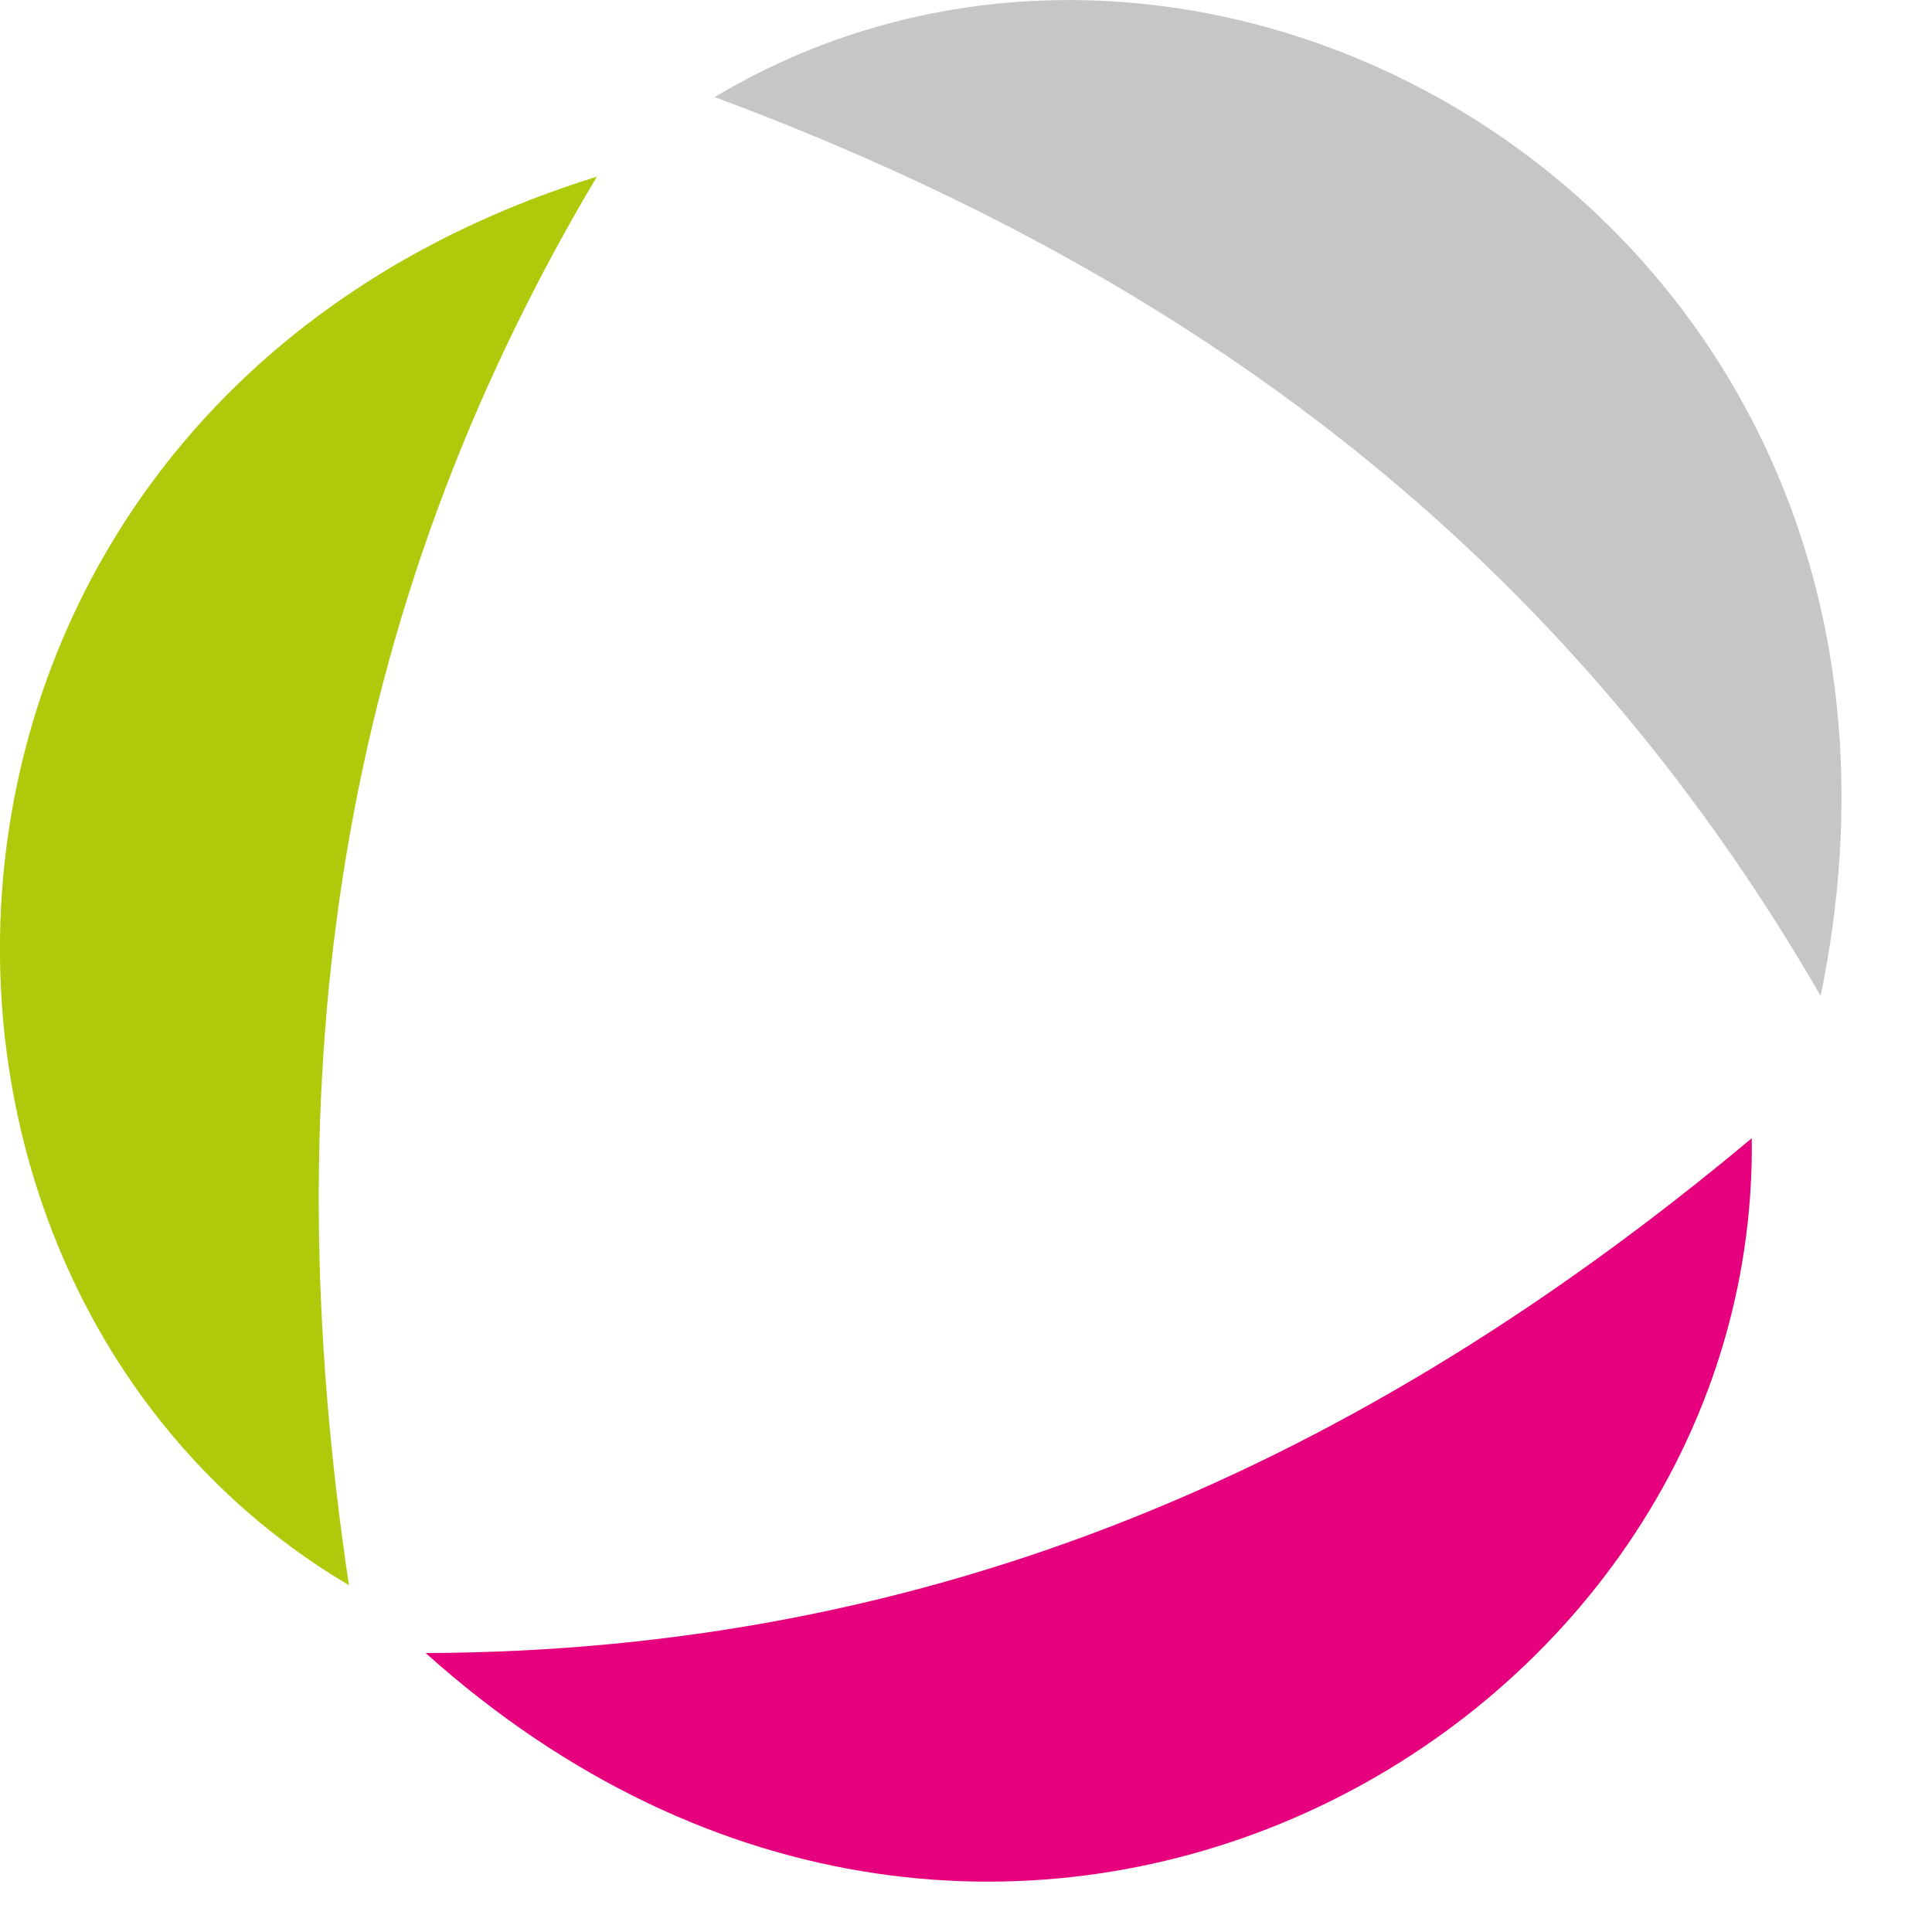
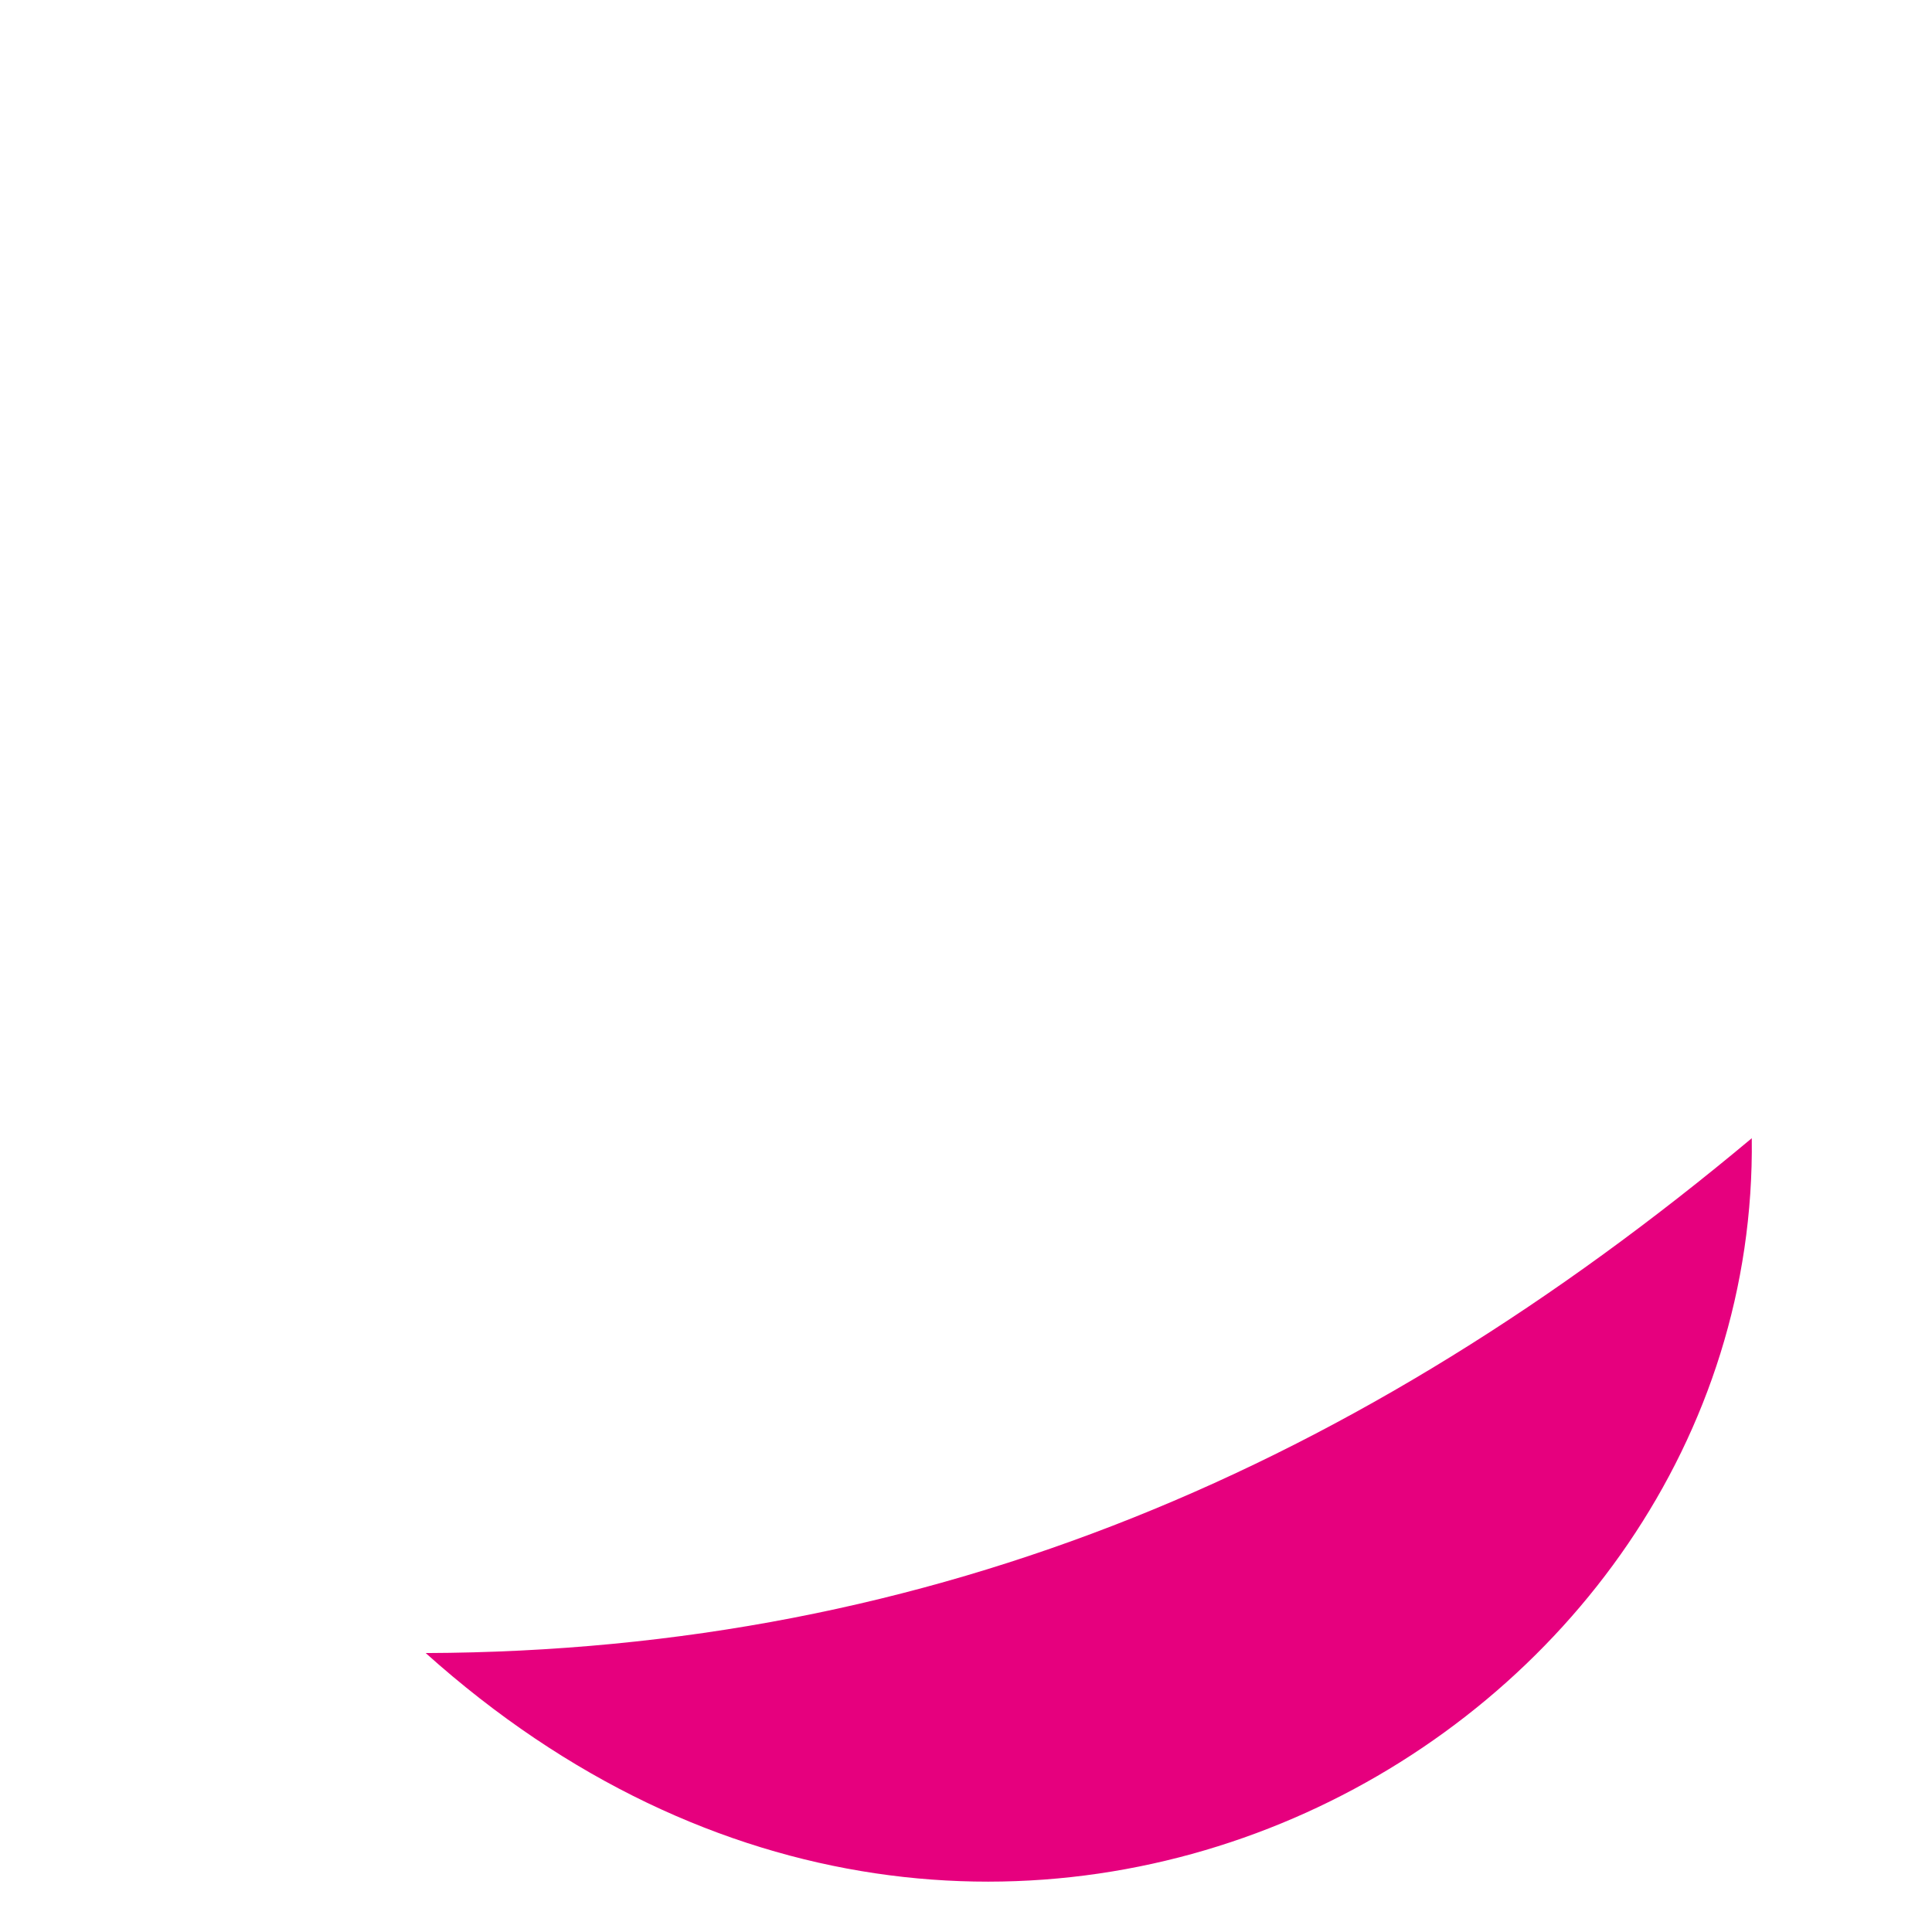
<svg xmlns="http://www.w3.org/2000/svg" width="21" height="21" viewBox="0 0 21 21" fill="none">
  <path fill-rule="evenodd" clip-rule="evenodd" d="M4.627 17.968c6.216 5.576 14.496.917 14.414-5.596-4.255 3.559-8.875 5.576-14.414 5.596z" fill="#E6007E" />
-   <path fill-rule="evenodd" clip-rule="evenodd" d="M6.488 1.92C-1.47 4.392-1.79 13.933 3.793 17.23 2.967 11.724 3.64 6.7 6.488 1.92z" fill="#AFCA0B" />
-   <path fill-rule="evenodd" clip-rule="evenodd" d="M19.79 10.822C21.481 2.618 13.332-2.27 7.768 1.055c5.19 1.93 9.236 4.95 12.02 9.767z" fill="#C6C6C6" />
</svg>